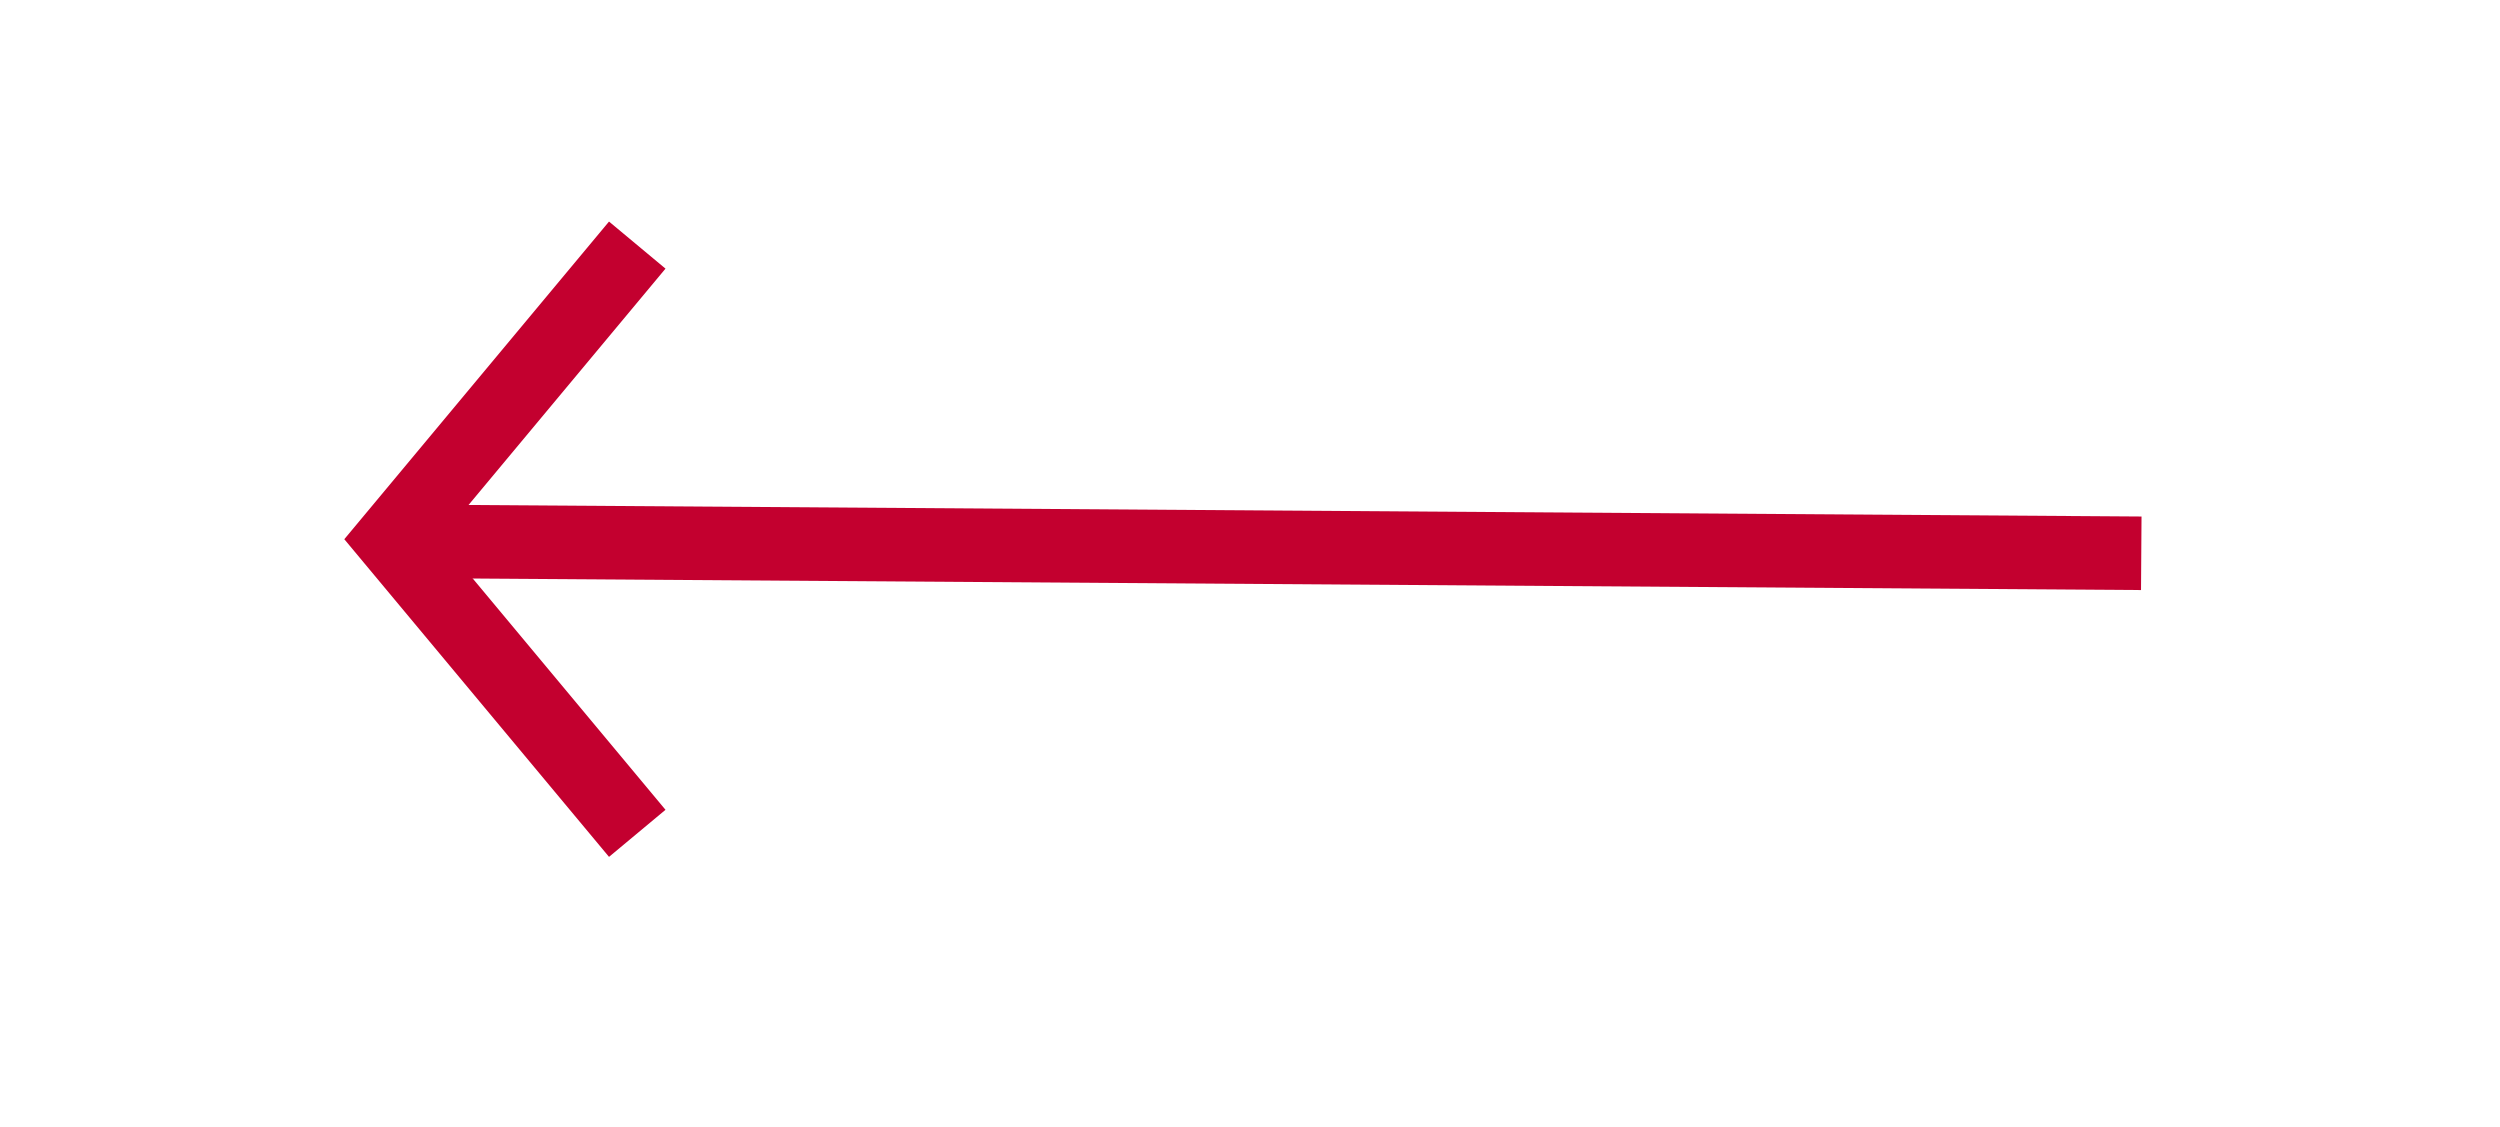
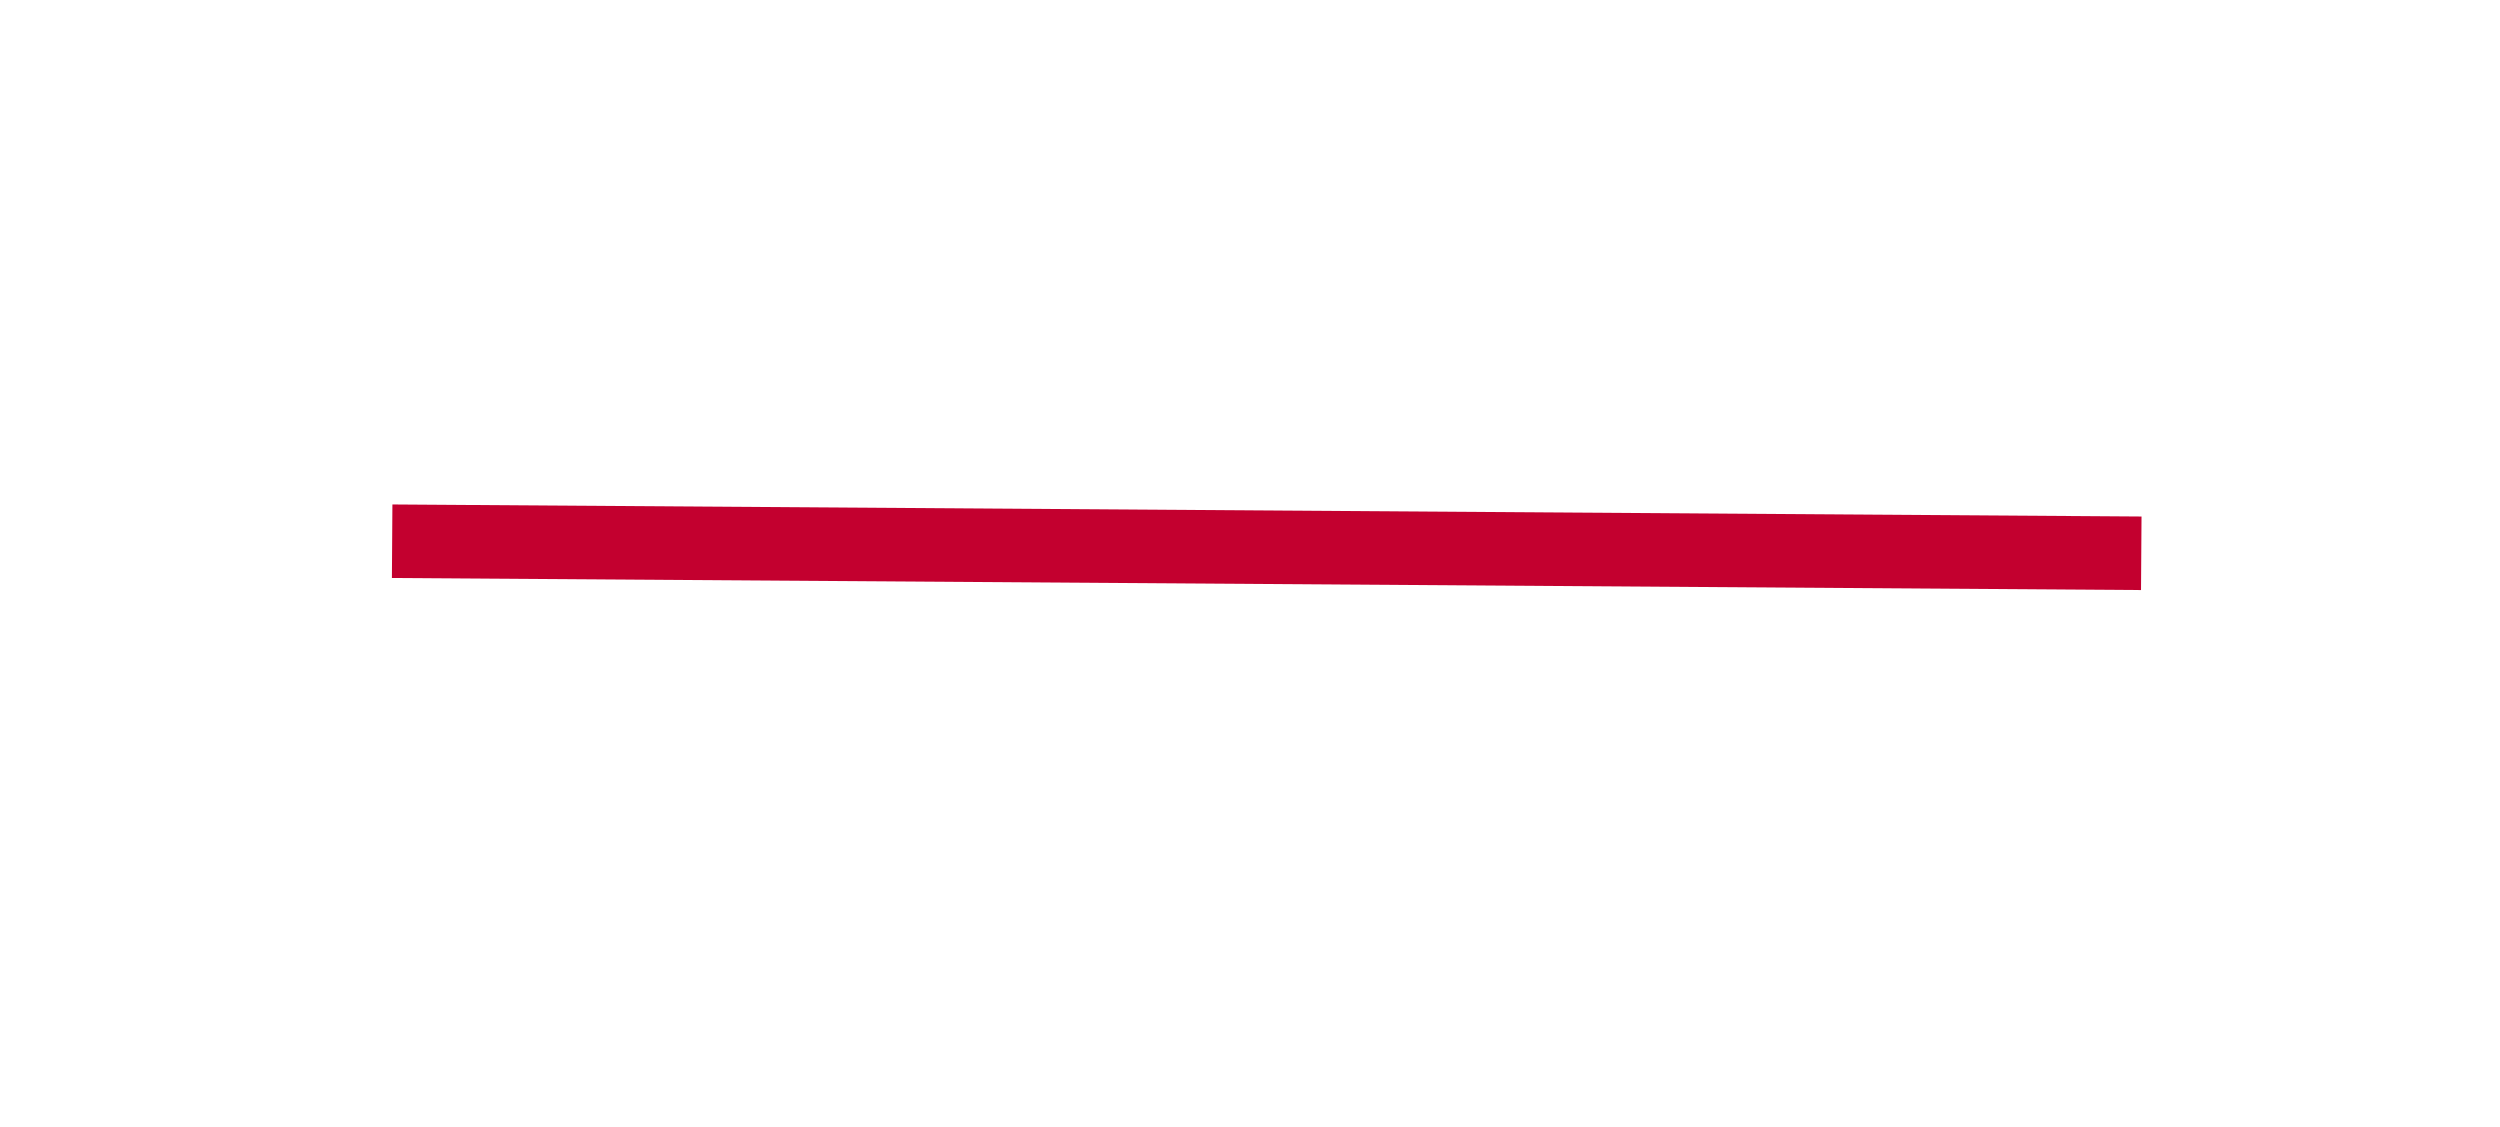
<svg xmlns="http://www.w3.org/2000/svg" width="51" height="23" viewBox="0 0 51 23" fill="none">
  <path d="M8 11.041L43.682 11.287" stroke="#C3002F" stroke-width="1.5" />
-   <path d="M13 5L8 11L13 17" stroke="#C3002F" stroke-width="1.5" />
</svg>